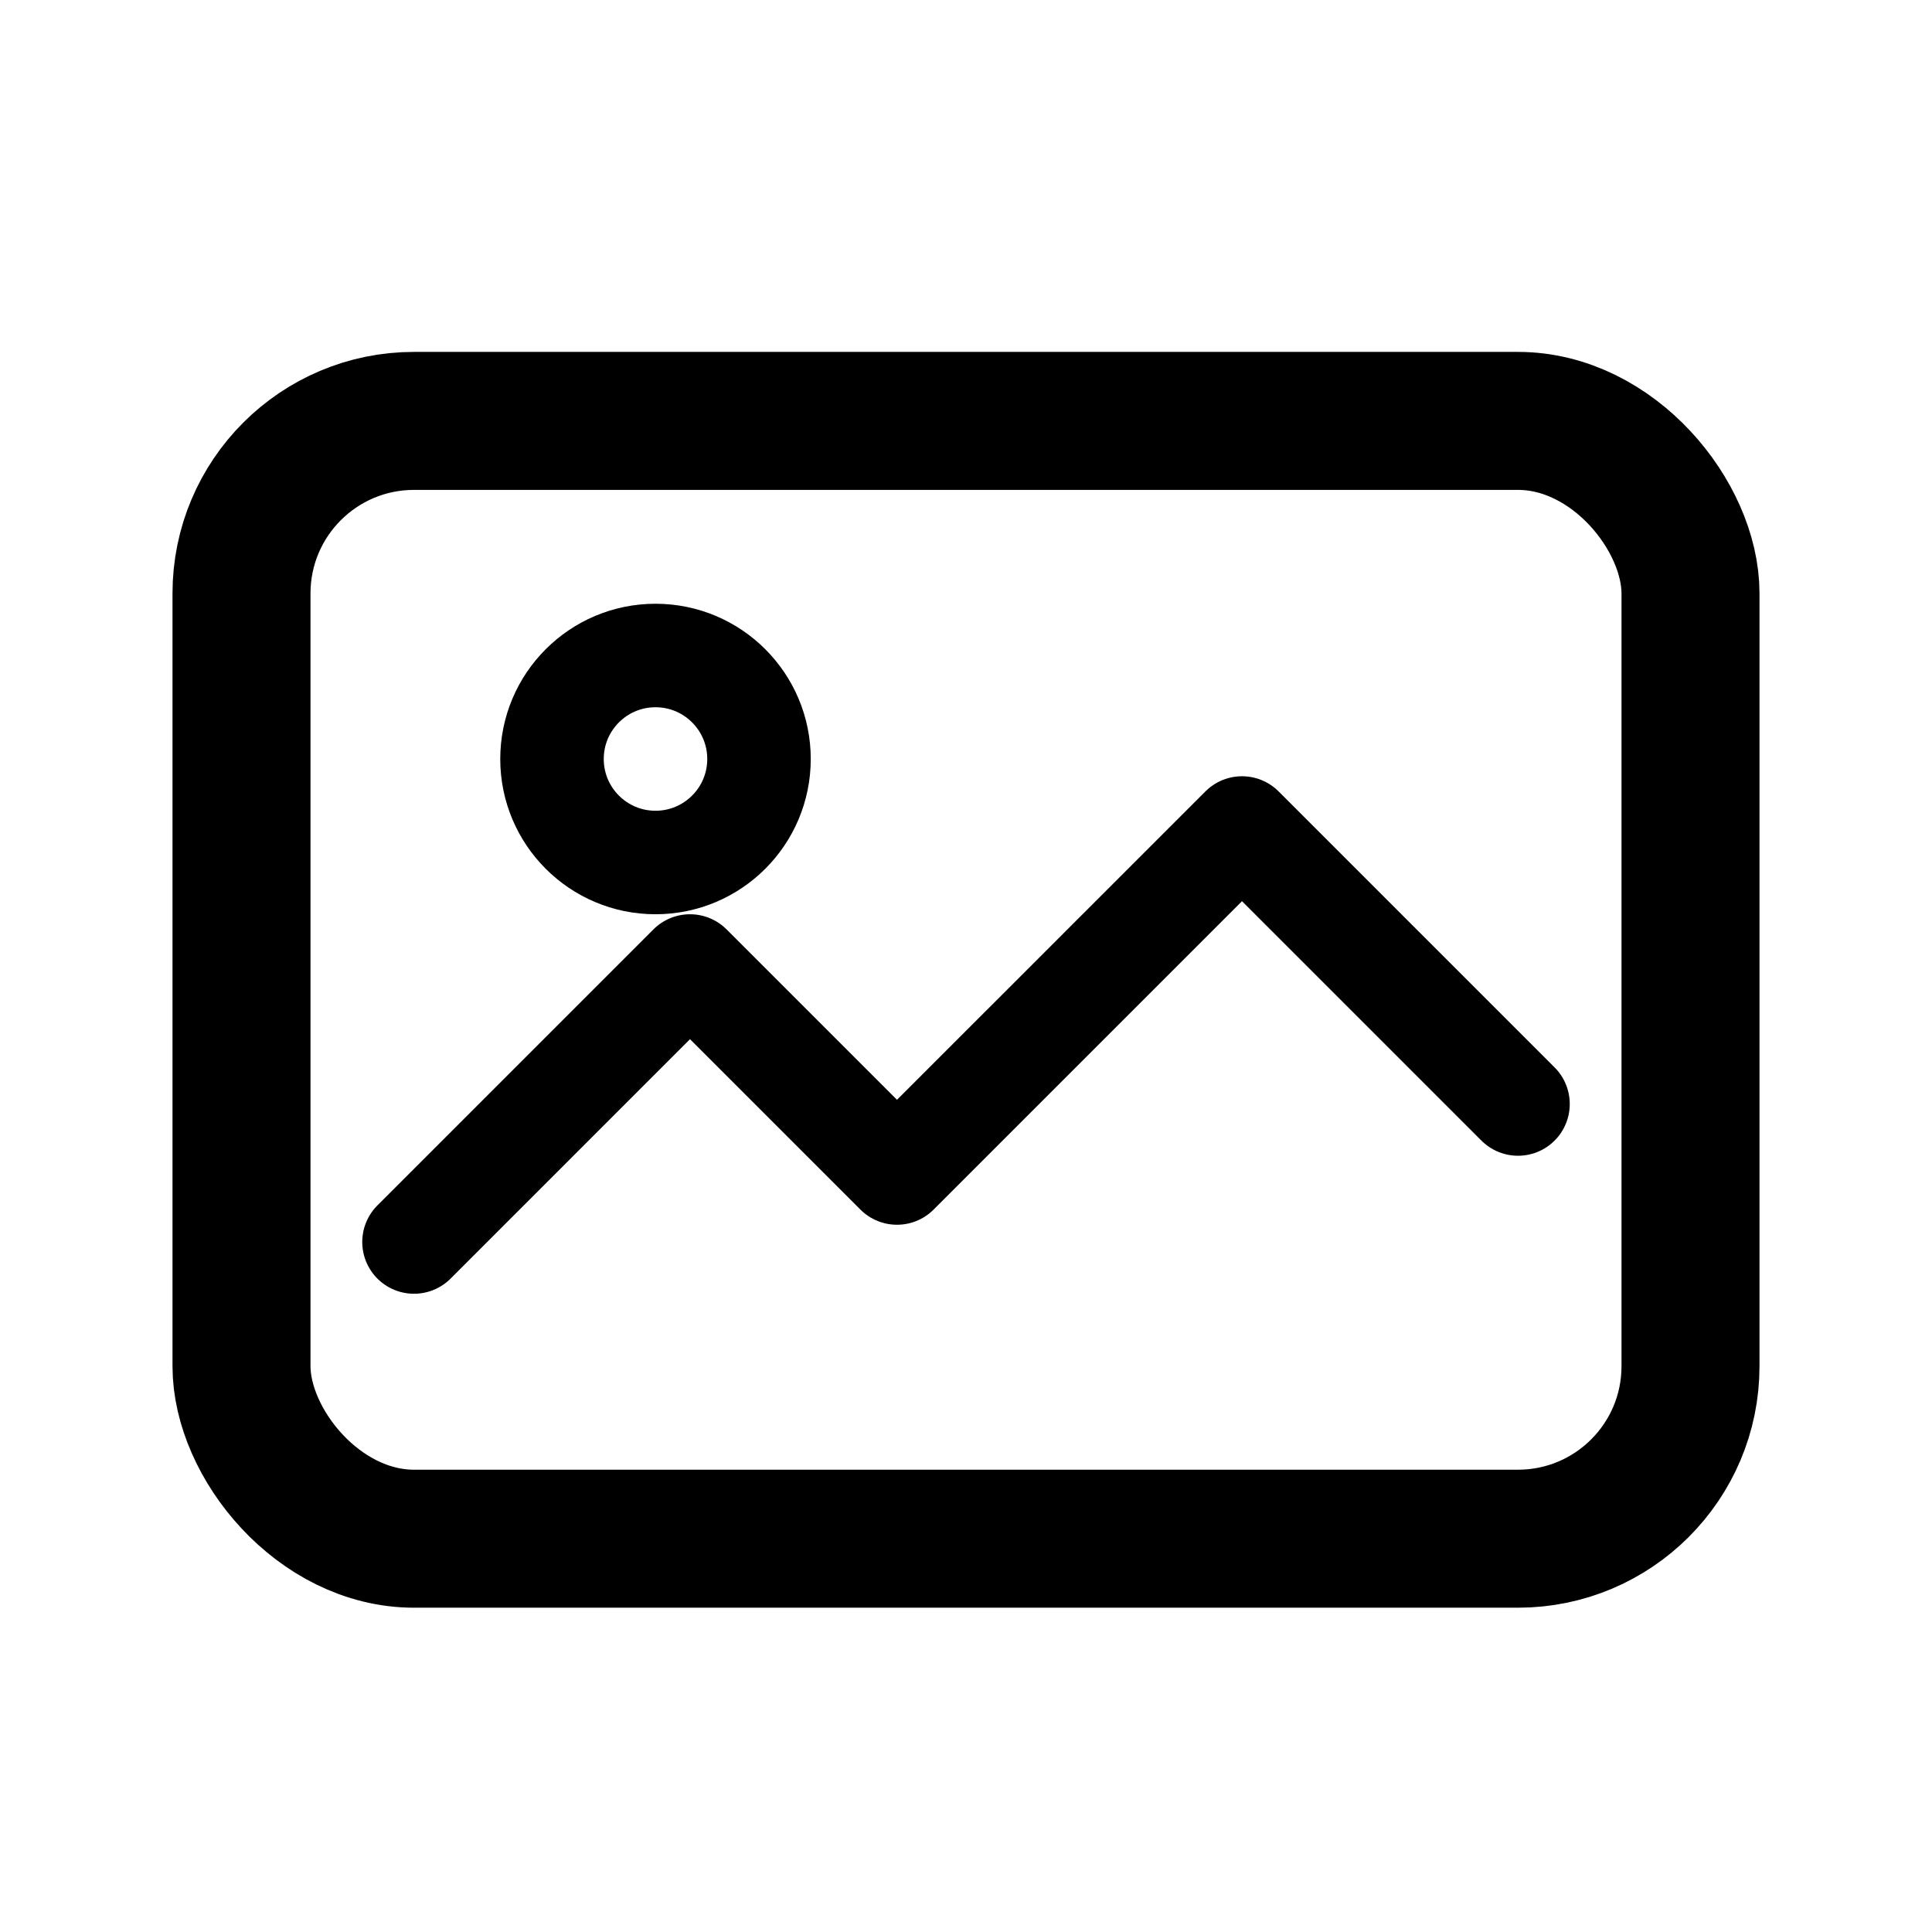
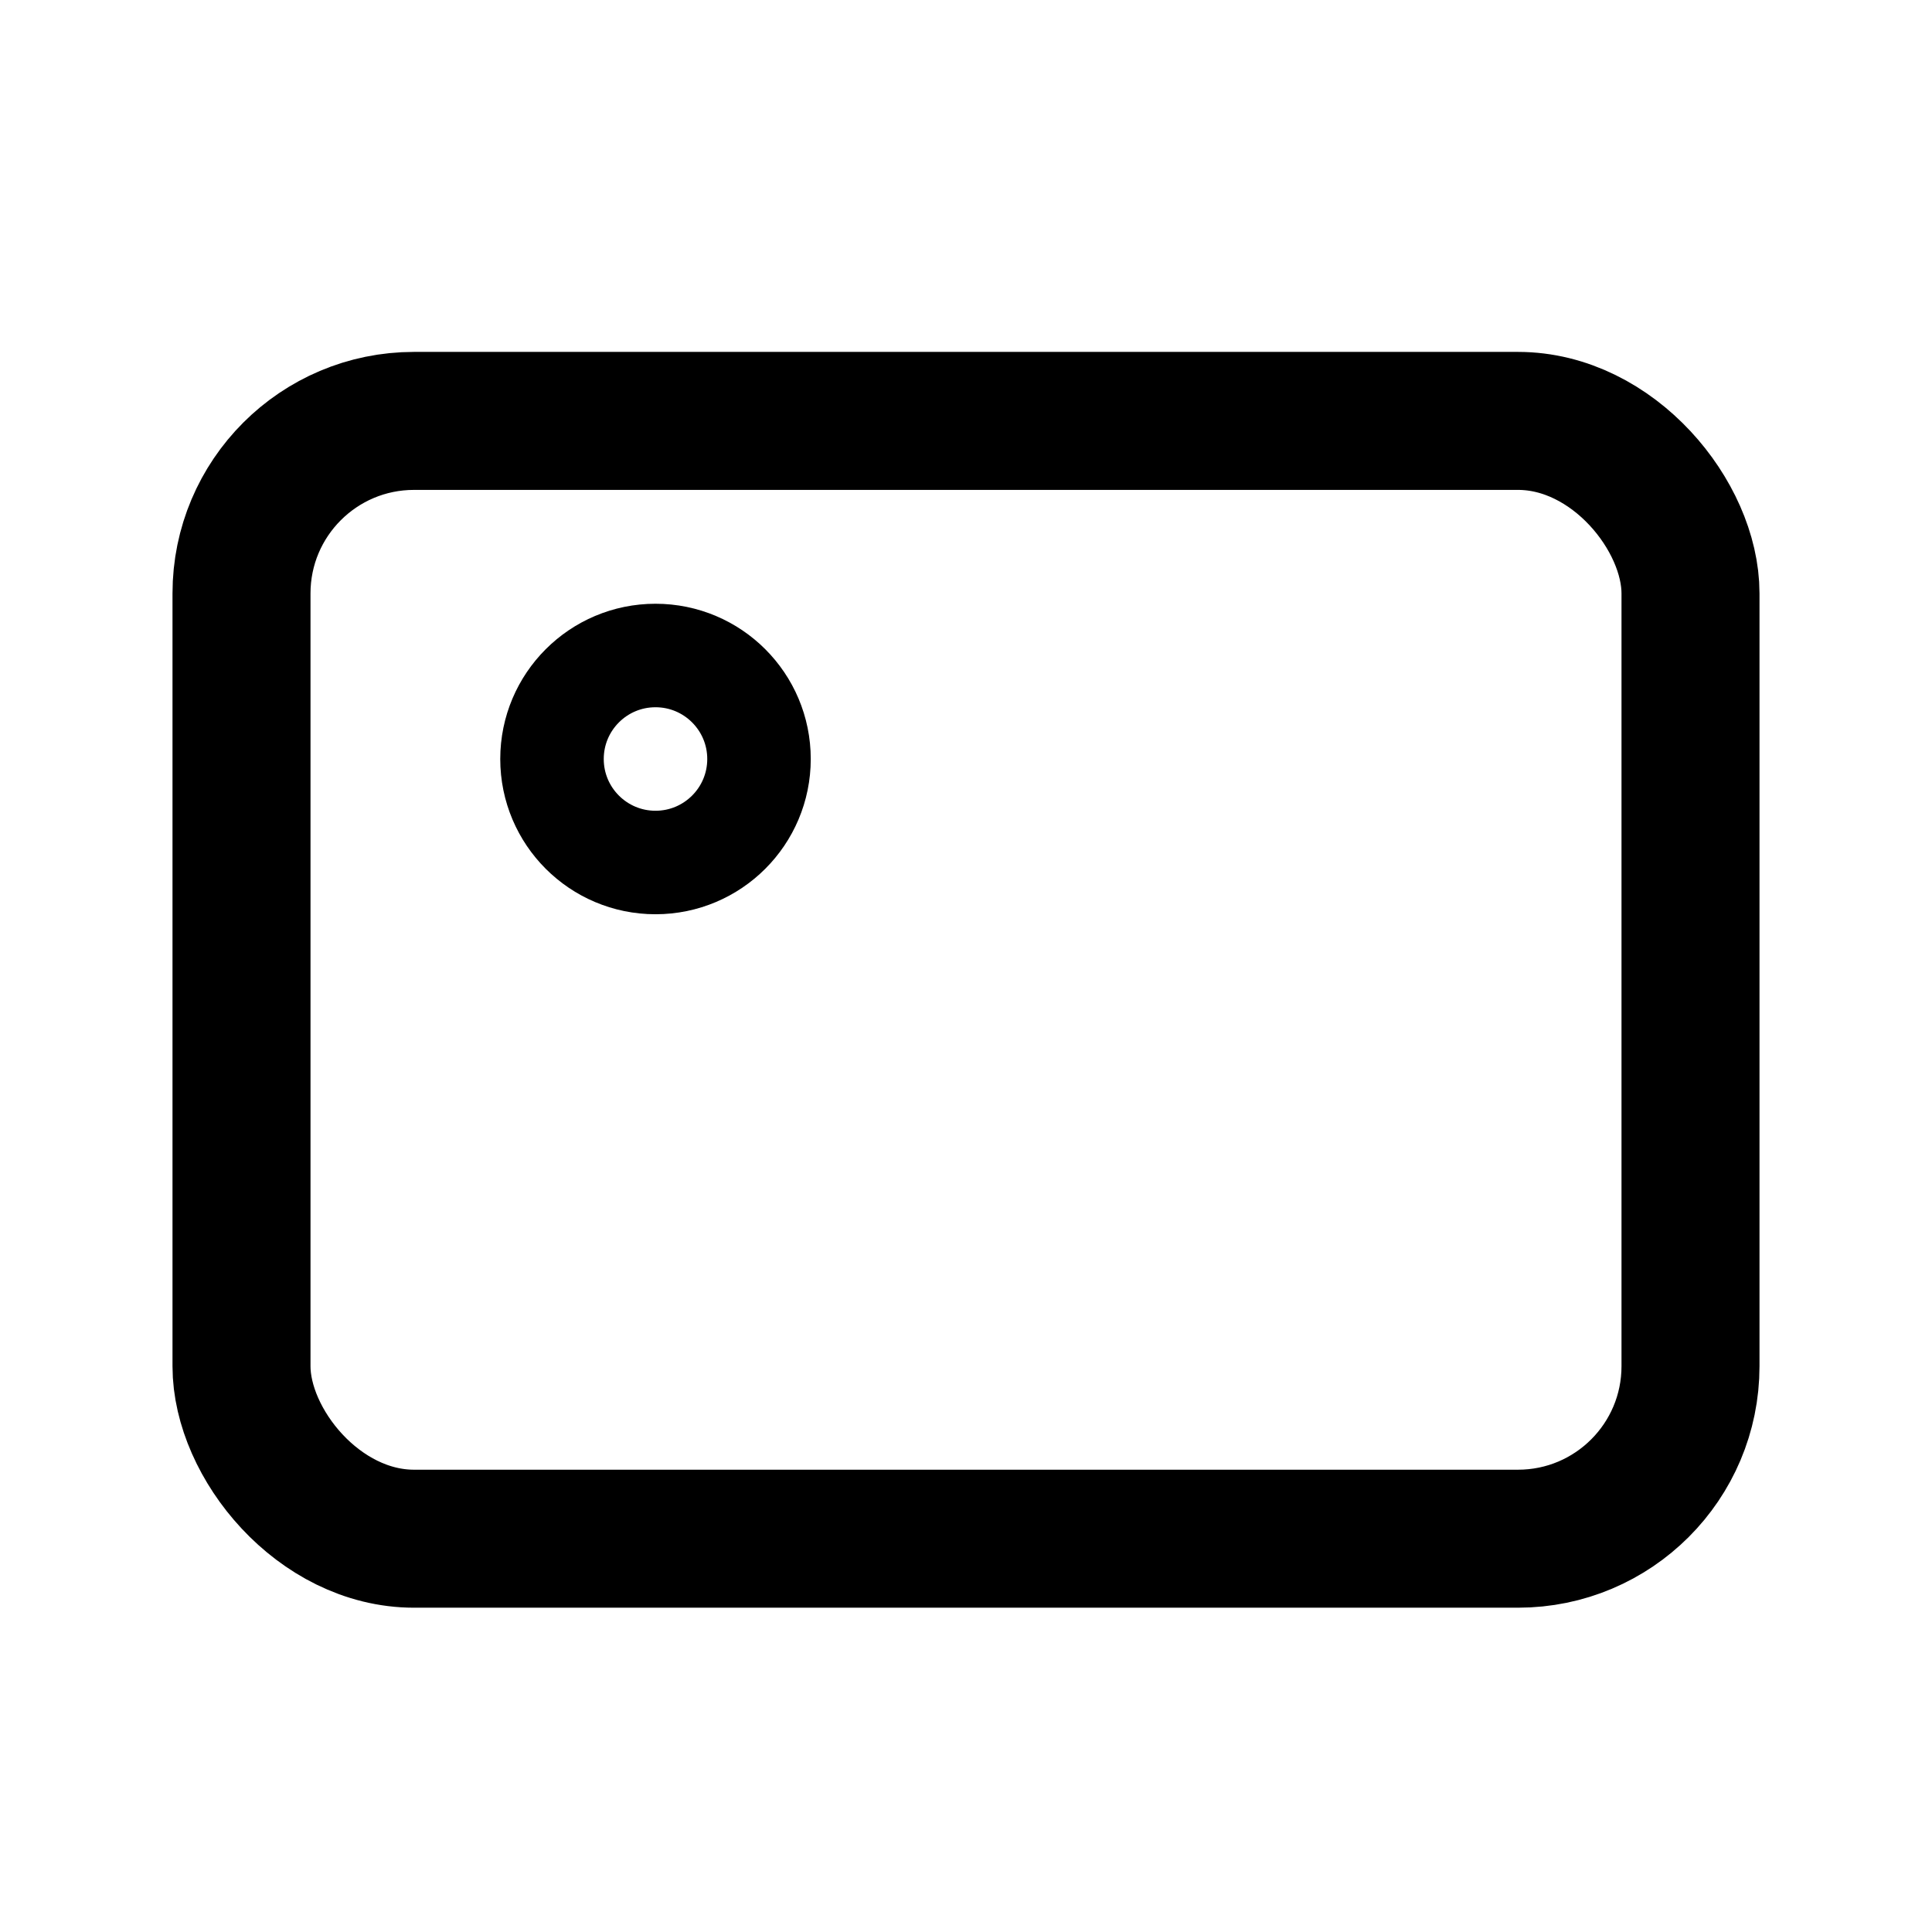
<svg xmlns="http://www.w3.org/2000/svg" width="24" height="24" viewBox="0 0 28 28" fill="none">
  <rect x="3.5" y="6.1" width="21" height="16.2" rx="2.5" ry="2.5" stroke="#000000" stroke-width="2" fill="none" />
  <circle cx="9.5" cy="11" r="1.5" stroke="#000000" stroke-width="1.5" fill="none" />
-   <path d="M6 18L10 14L13 17L18 12L22 16" stroke="#000000" stroke-width="1.5" fill="none" stroke-linecap="round" stroke-linejoin="round" />
</svg>